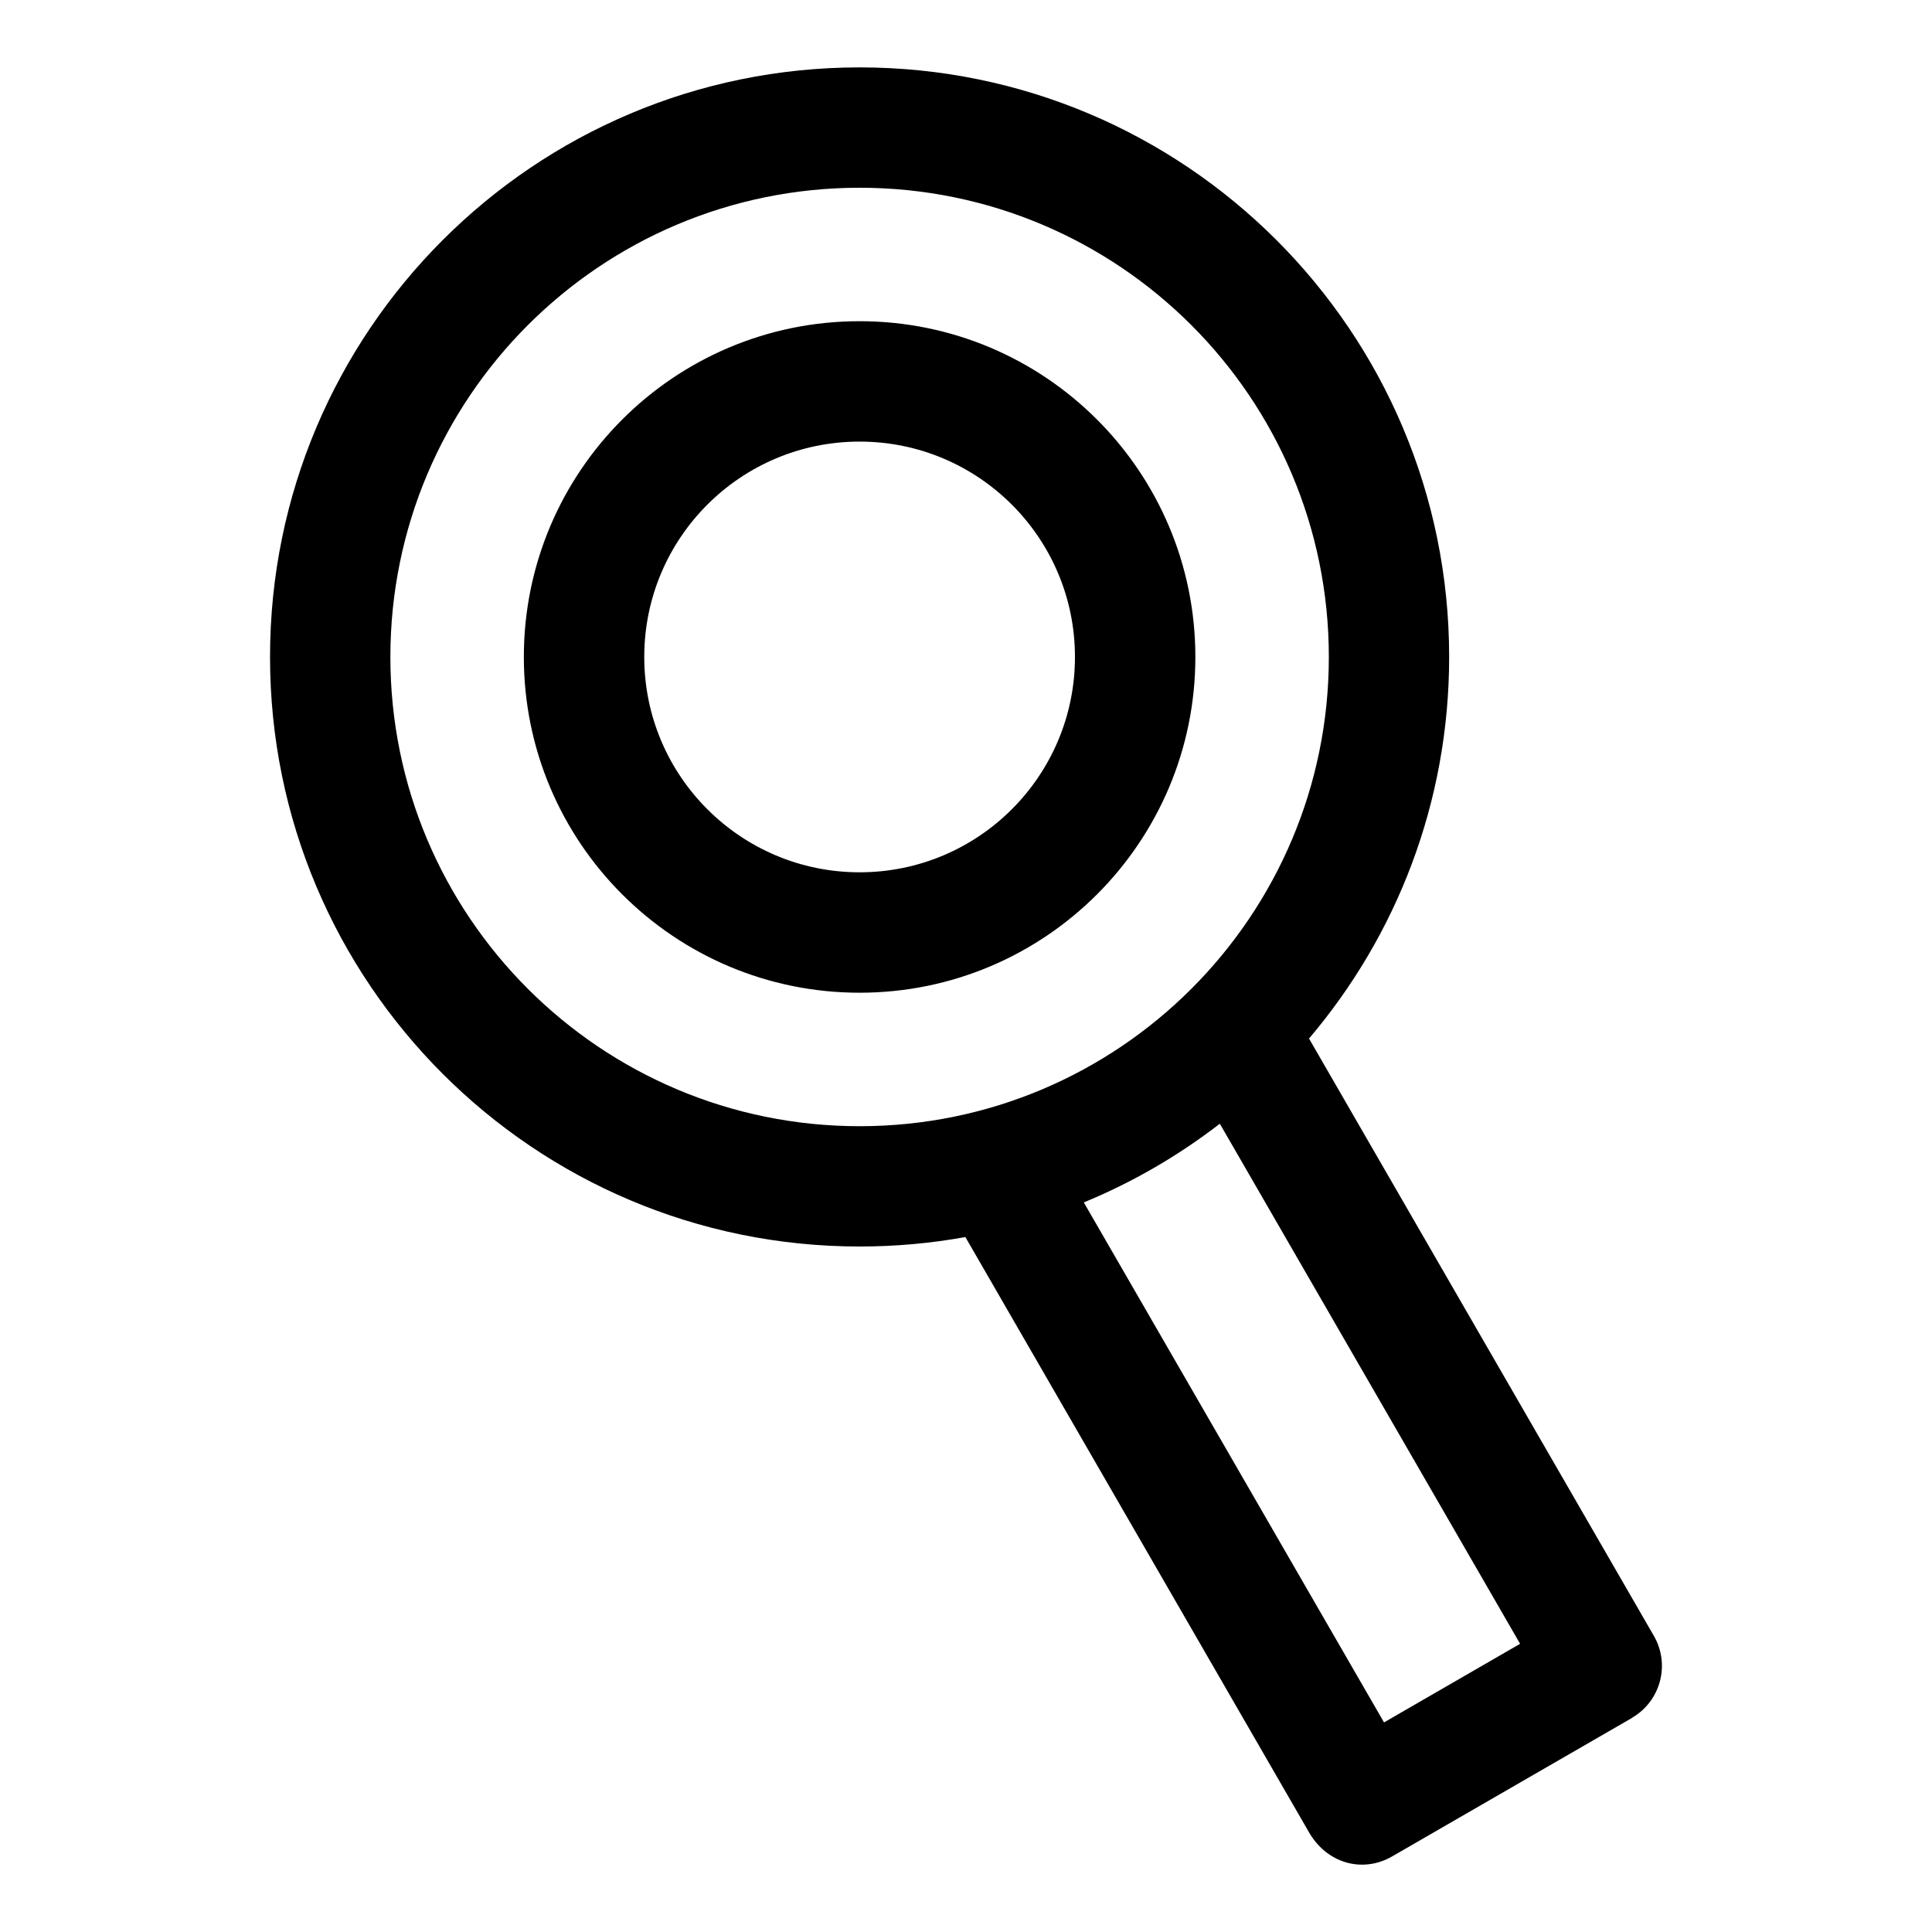
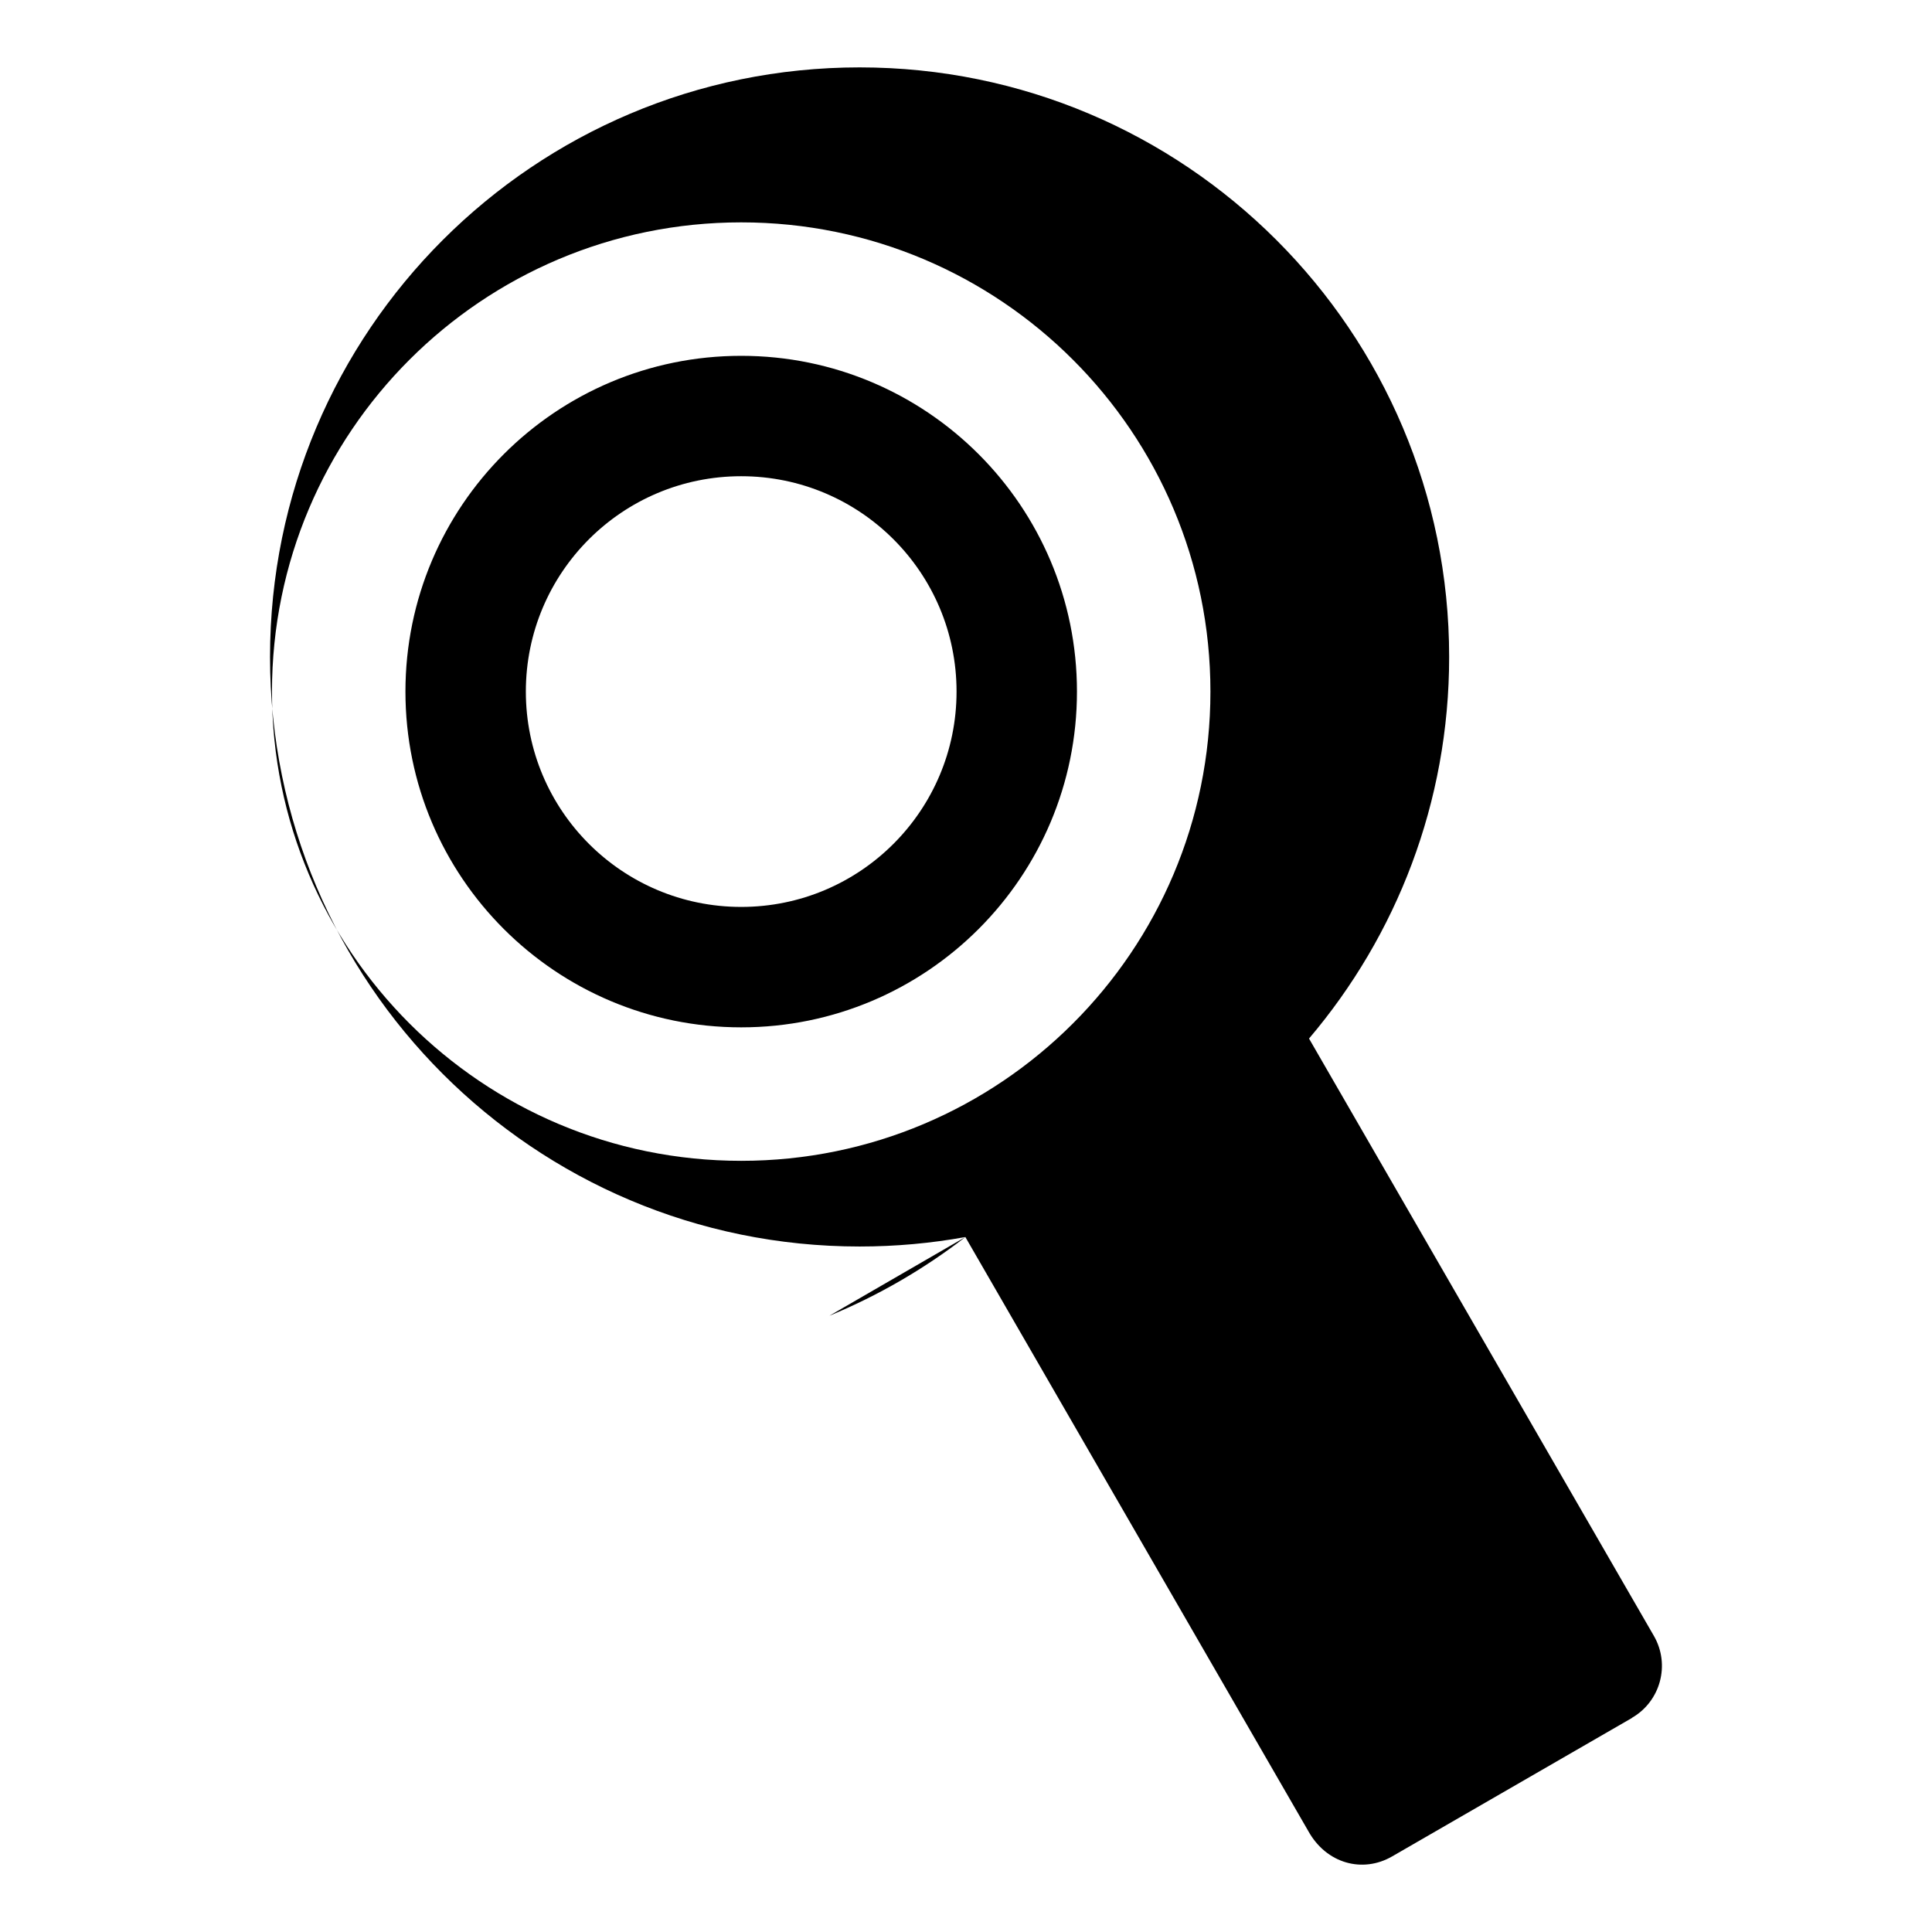
<svg xmlns="http://www.w3.org/2000/svg" fill="#000000" width="800px" height="800px" version="1.1" viewBox="144 144 512 512">
-   <path d="m399.84 471.83c-9.098 1.648-18.469 2.508-28.039 2.508-86.289 0-156.24-69.949-156.24-156.24 0-86.289 69.949-156.24 156.24-156.24 86.289 0 156.24 69.949 156.24 156.24 0 38.57-13.98 73.863-37.137 101.13l91.414 158.34c4.352 7.586 1.754 17.277-5.82 21.66l0.016 0.031-63.57 36.699c-7.828 4.535-17.441 1.918-22.219-6.68l-90.883-157.43zm31.379-9.176 79.562 137.8 36.062-20.828-79.578-137.83c-10.957 8.465-23.066 15.508-36.047 20.859zm-59.414-268.9c-68.68 0-124.35 55.668-124.35 124.35 0 68.68 55.668 124.35 124.35 124.35 68.68 0 124.35-55.668 124.35-124.35 0-68.68-55.668-124.35-124.35-124.35zm0 35.367c49.137 0 88.98 39.84 88.98 88.98 0 49.137-39.84 88.98-88.98 88.98-49.137 0-88.98-39.84-88.98-88.98 0-49.137 39.84-88.98 88.98-88.98zm0 31.906c-31.527 0-57.07 25.543-57.07 57.07s25.559 57.07 57.07 57.07c31.527 0 57.07-25.559 57.07-57.07 0-31.527-25.559-57.07-57.07-57.07z" />
+   <path d="m399.84 471.83c-9.098 1.648-18.469 2.508-28.039 2.508-86.289 0-156.24-69.949-156.24-156.24 0-86.289 69.949-156.24 156.24-156.24 86.289 0 156.24 69.949 156.24 156.24 0 38.57-13.98 73.863-37.137 101.13l91.414 158.34c4.352 7.586 1.754 17.277-5.82 21.66l0.016 0.031-63.57 36.699c-7.828 4.535-17.441 1.918-22.219-6.68l-90.883-157.43zc-10.957 8.465-23.066 15.508-36.047 20.859zm-59.414-268.9c-68.68 0-124.35 55.668-124.35 124.35 0 68.68 55.668 124.35 124.35 124.35 68.68 0 124.35-55.668 124.35-124.35 0-68.68-55.668-124.35-124.35-124.35zm0 35.367c49.137 0 88.98 39.84 88.98 88.98 0 49.137-39.84 88.98-88.98 88.98-49.137 0-88.98-39.84-88.98-88.98 0-49.137 39.84-88.98 88.98-88.98zm0 31.906c-31.527 0-57.07 25.543-57.07 57.07s25.559 57.07 57.07 57.07c31.527 0 57.07-25.559 57.07-57.07 0-31.527-25.559-57.07-57.07-57.07z" />
</svg>